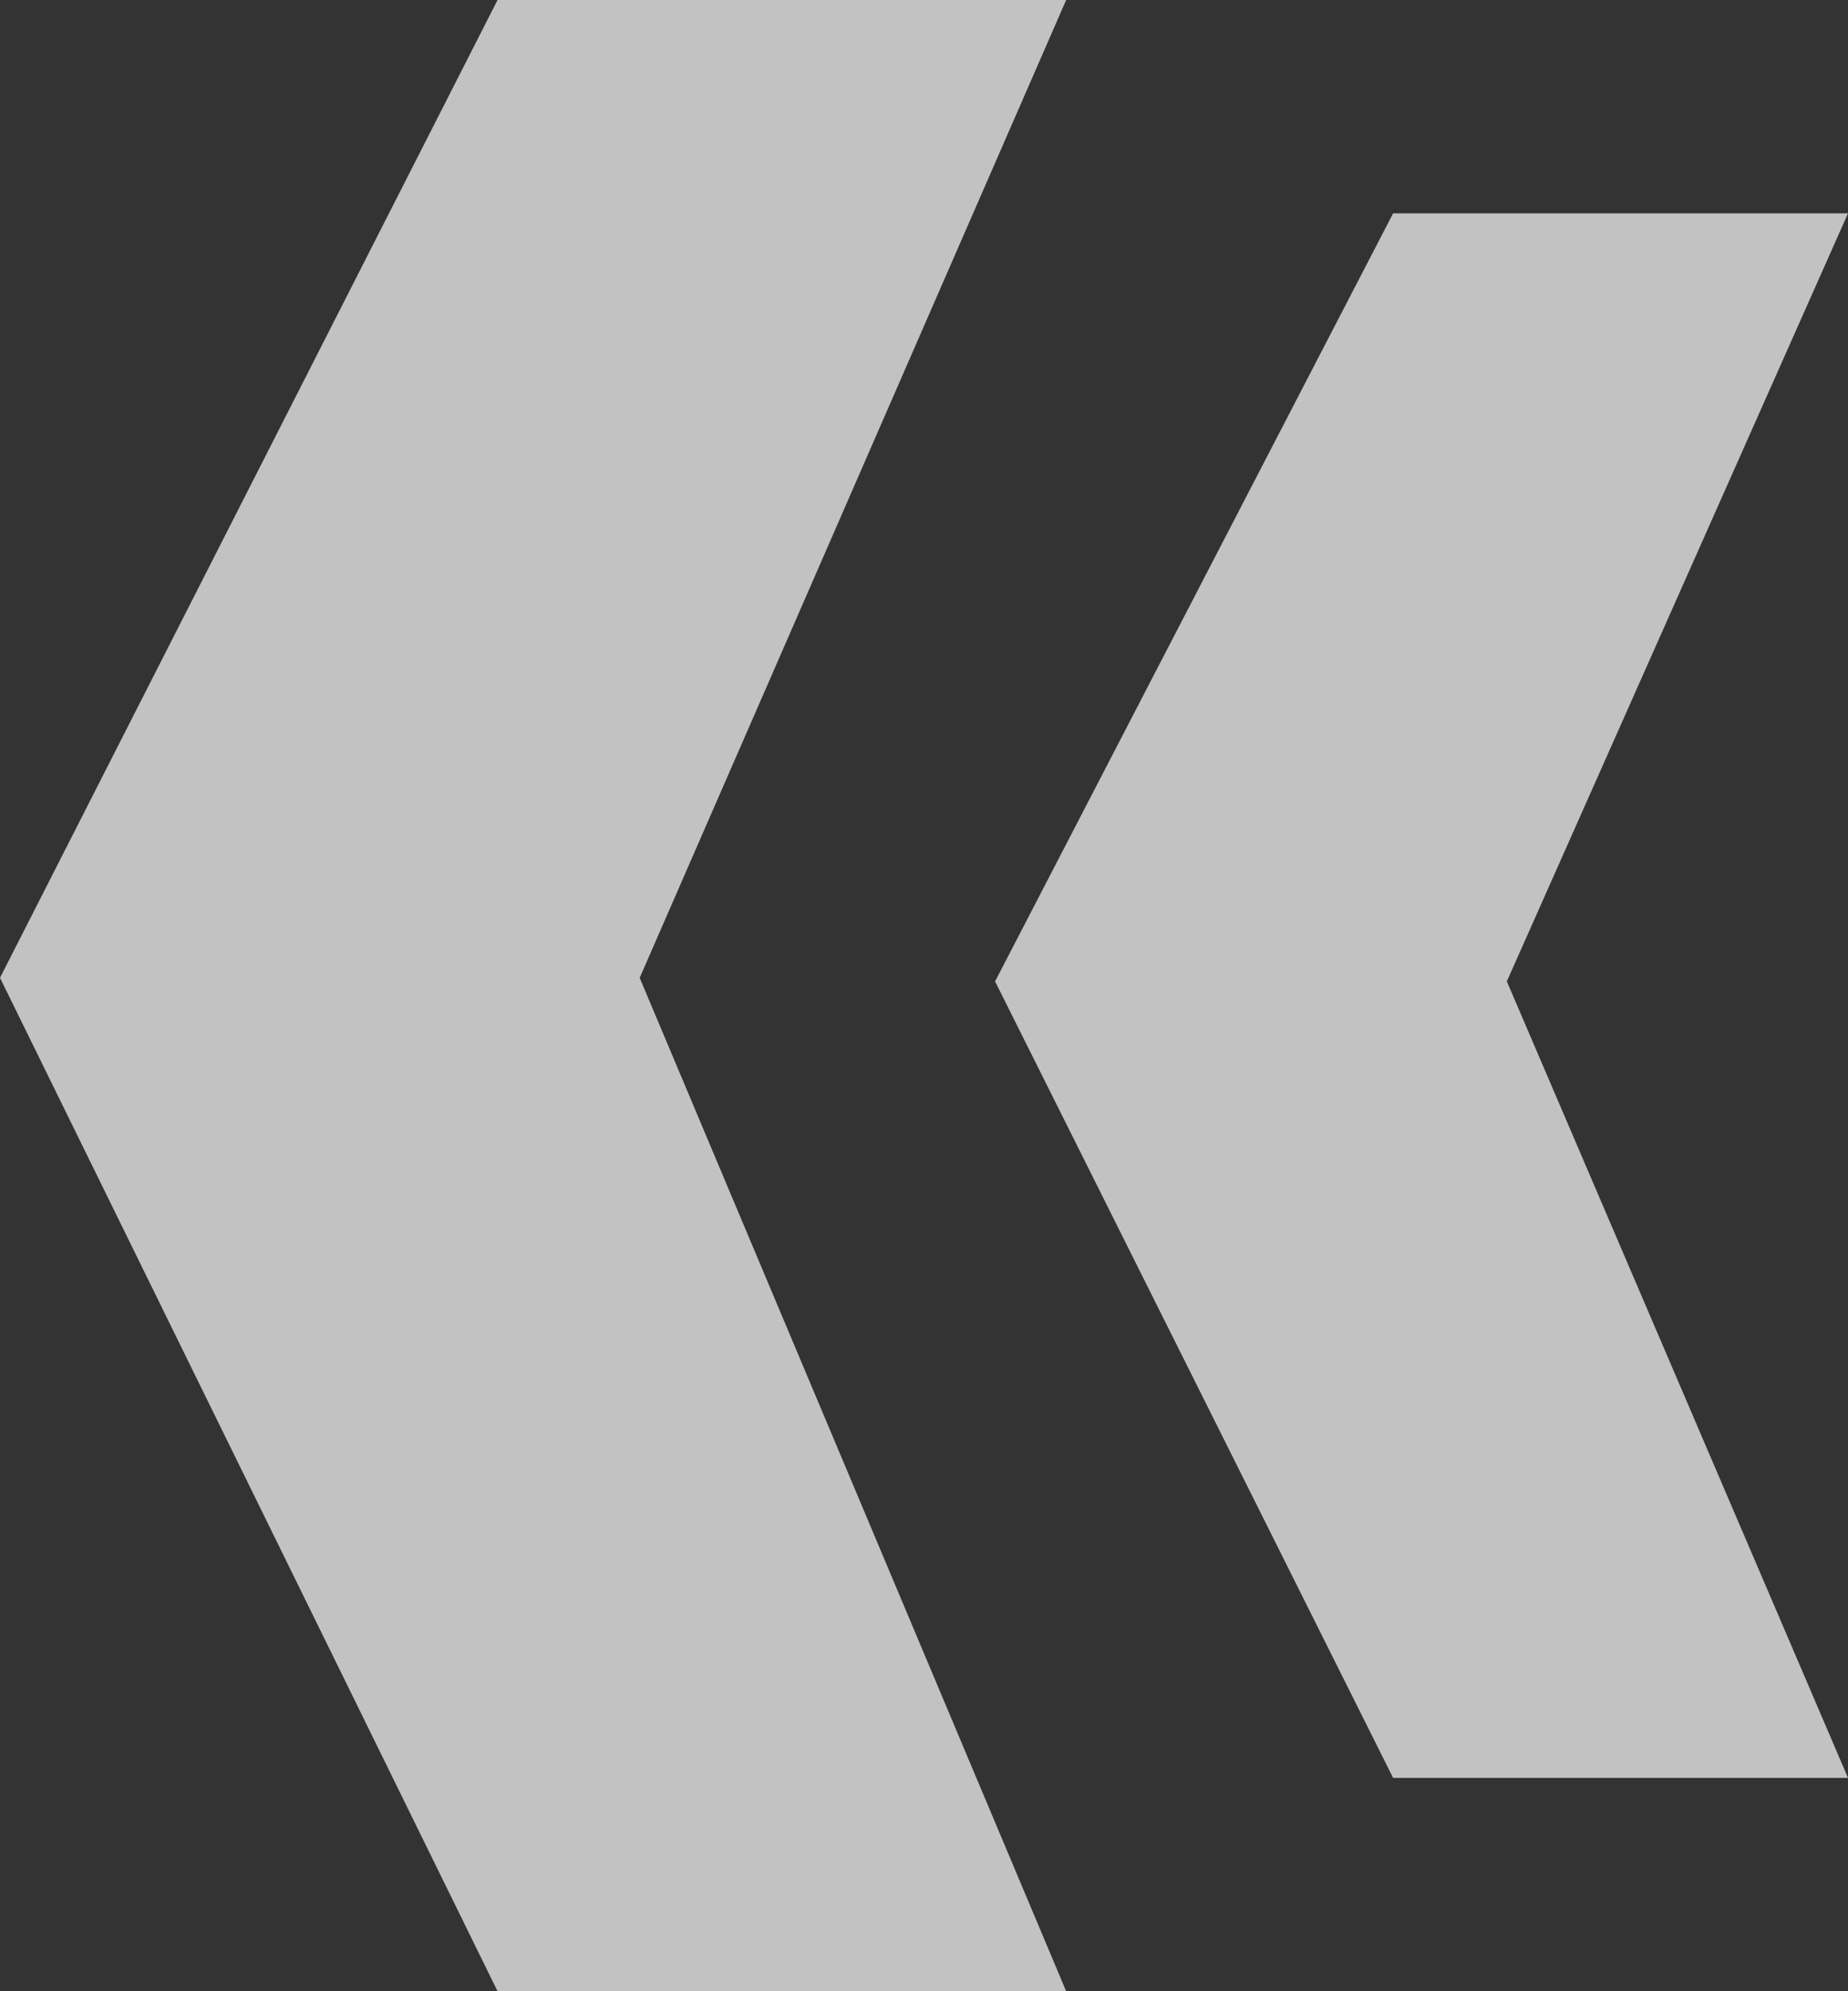
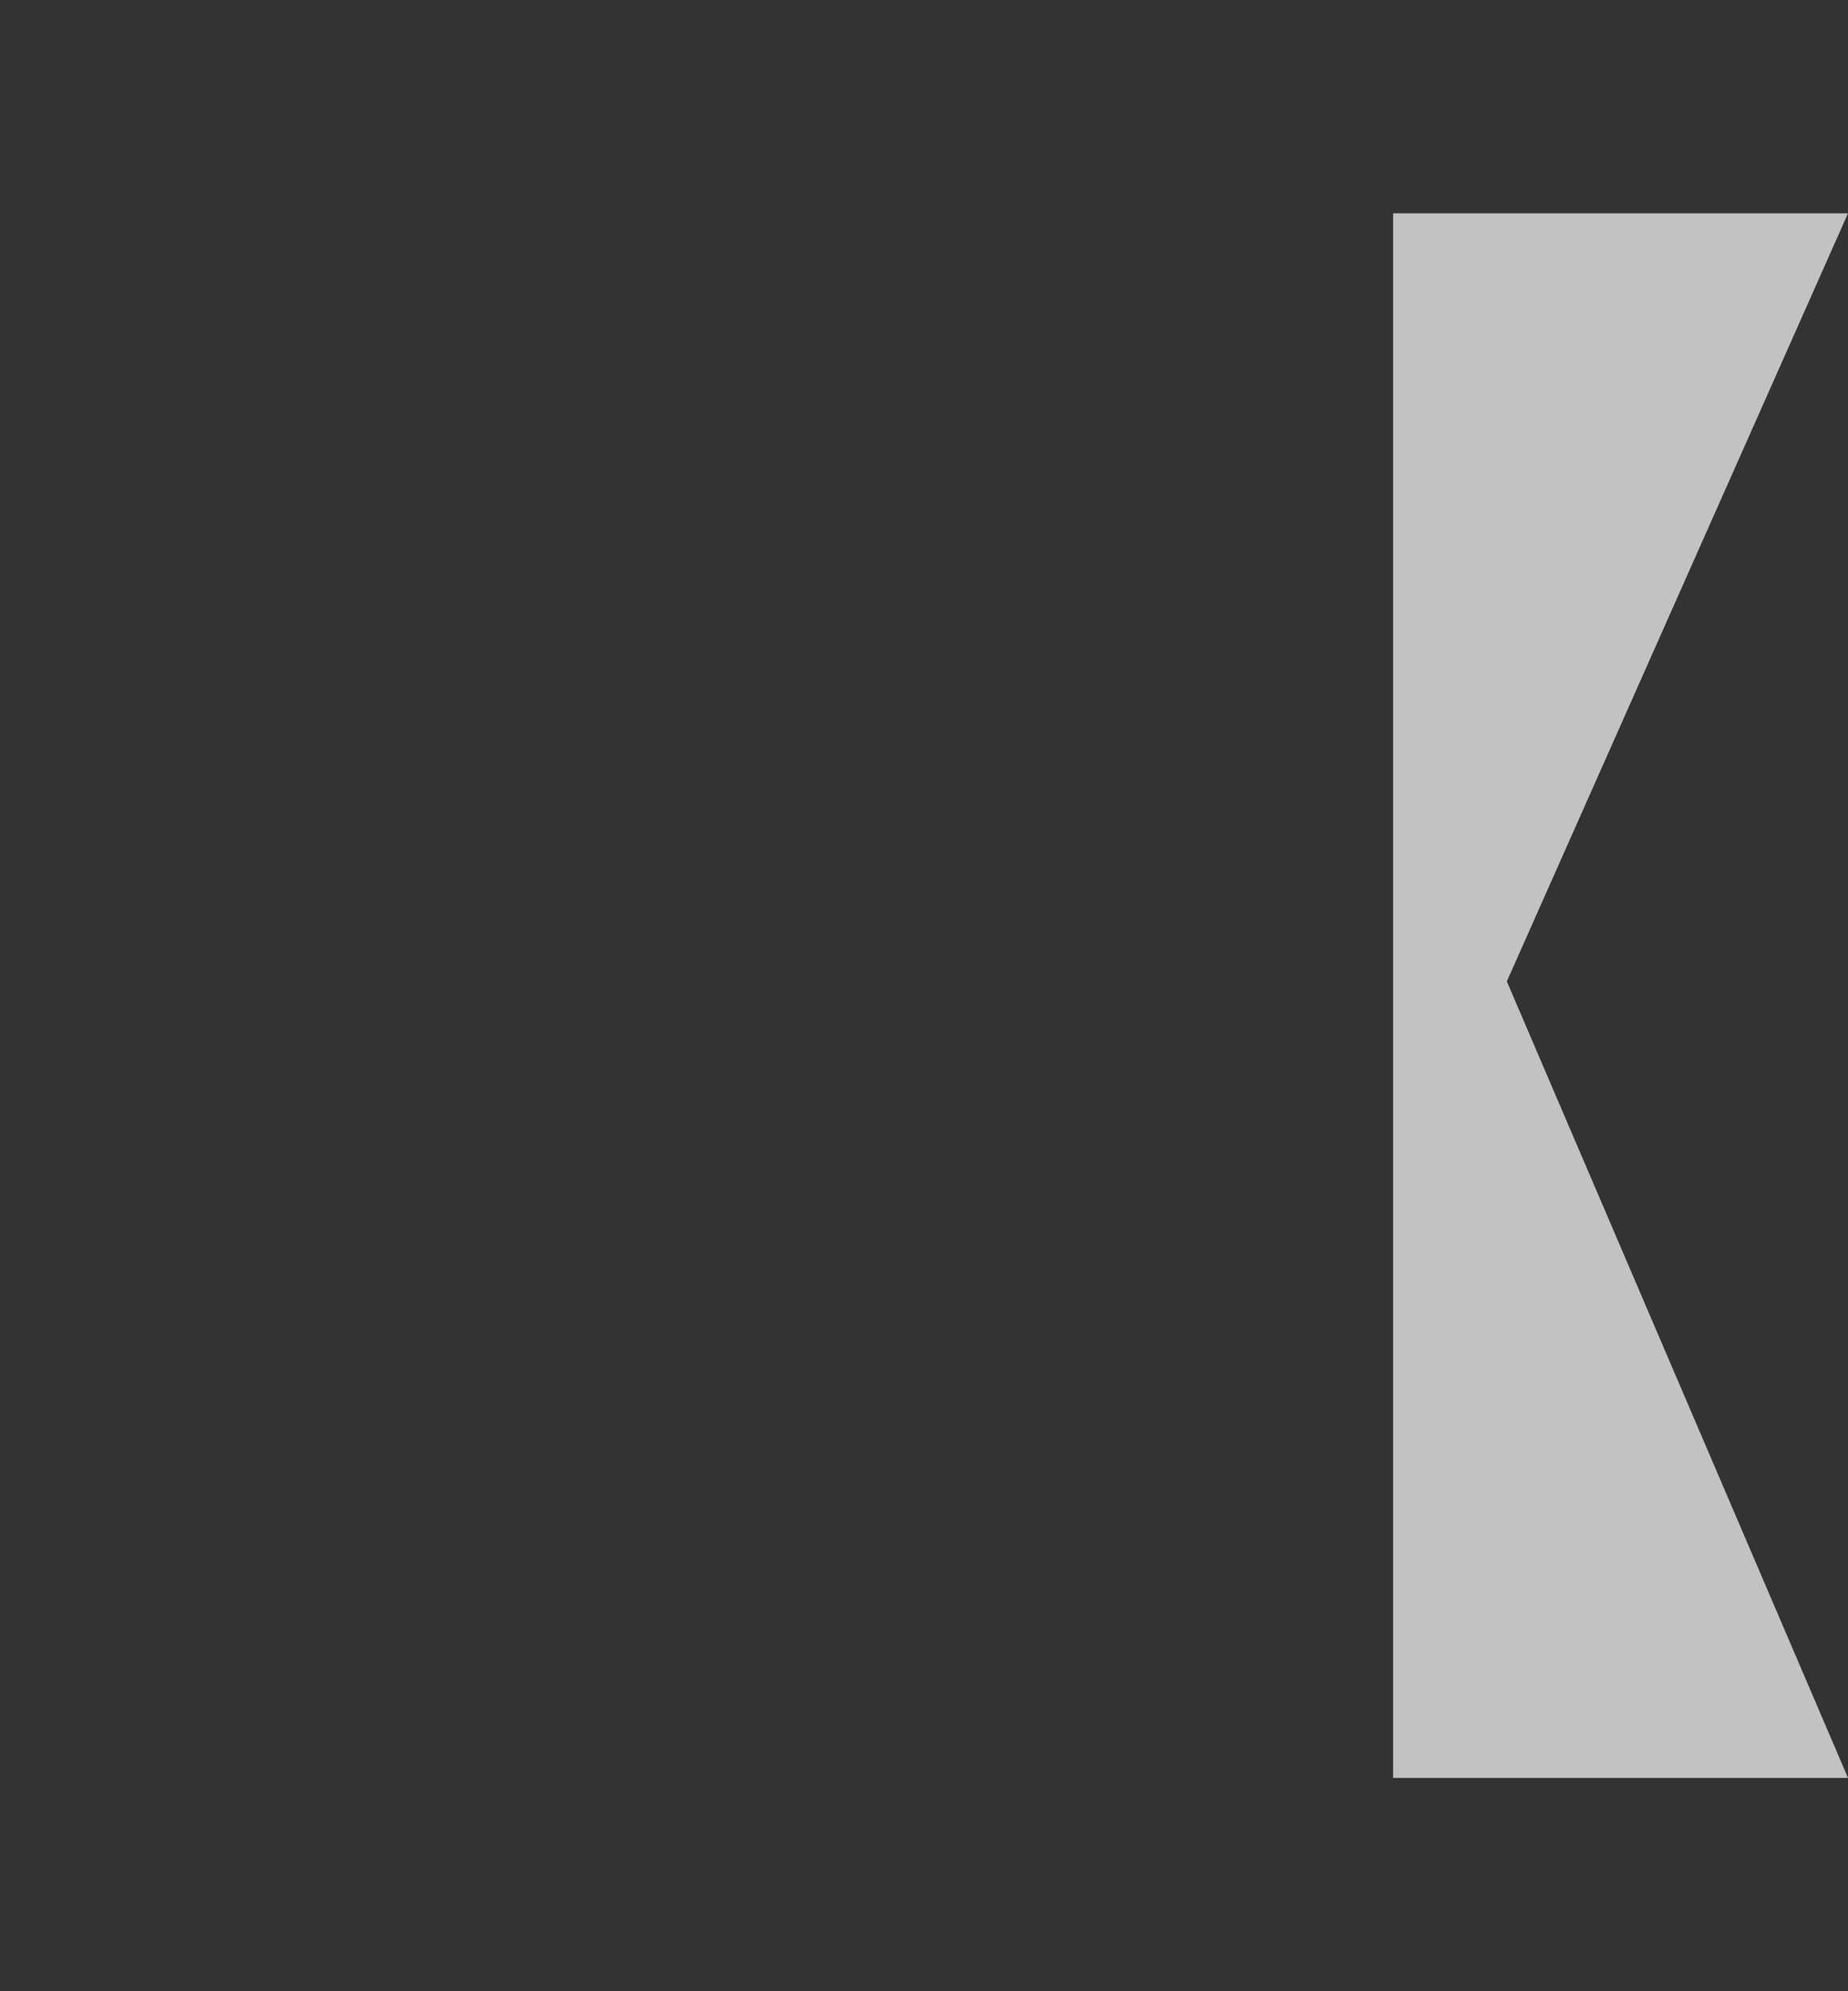
<svg xmlns="http://www.w3.org/2000/svg" id="Layer_1" data-name="Layer 1" viewBox="0 0 26 28">
  <rect x="0" y="0" width="26" height="28" fill="#333333" stroke="none" />
  <defs>
    <style>.cls-1{fill:#fff;opacity:0.7;}</style>
  </defs>
-   <path class="cls-1" d="M7,28h8L9,13.75,15,0H7L0,13.75Z" transform="translate(0 0)" />
-   <path class="cls-1" d="M19.6,25H26L21.2,13.8,26,3H19.6L14,13.8Z" transform="translate(0 0)" />
+   <path class="cls-1" d="M19.6,25H26L21.2,13.8,26,3H19.6Z" transform="translate(0 0)" />
</svg>